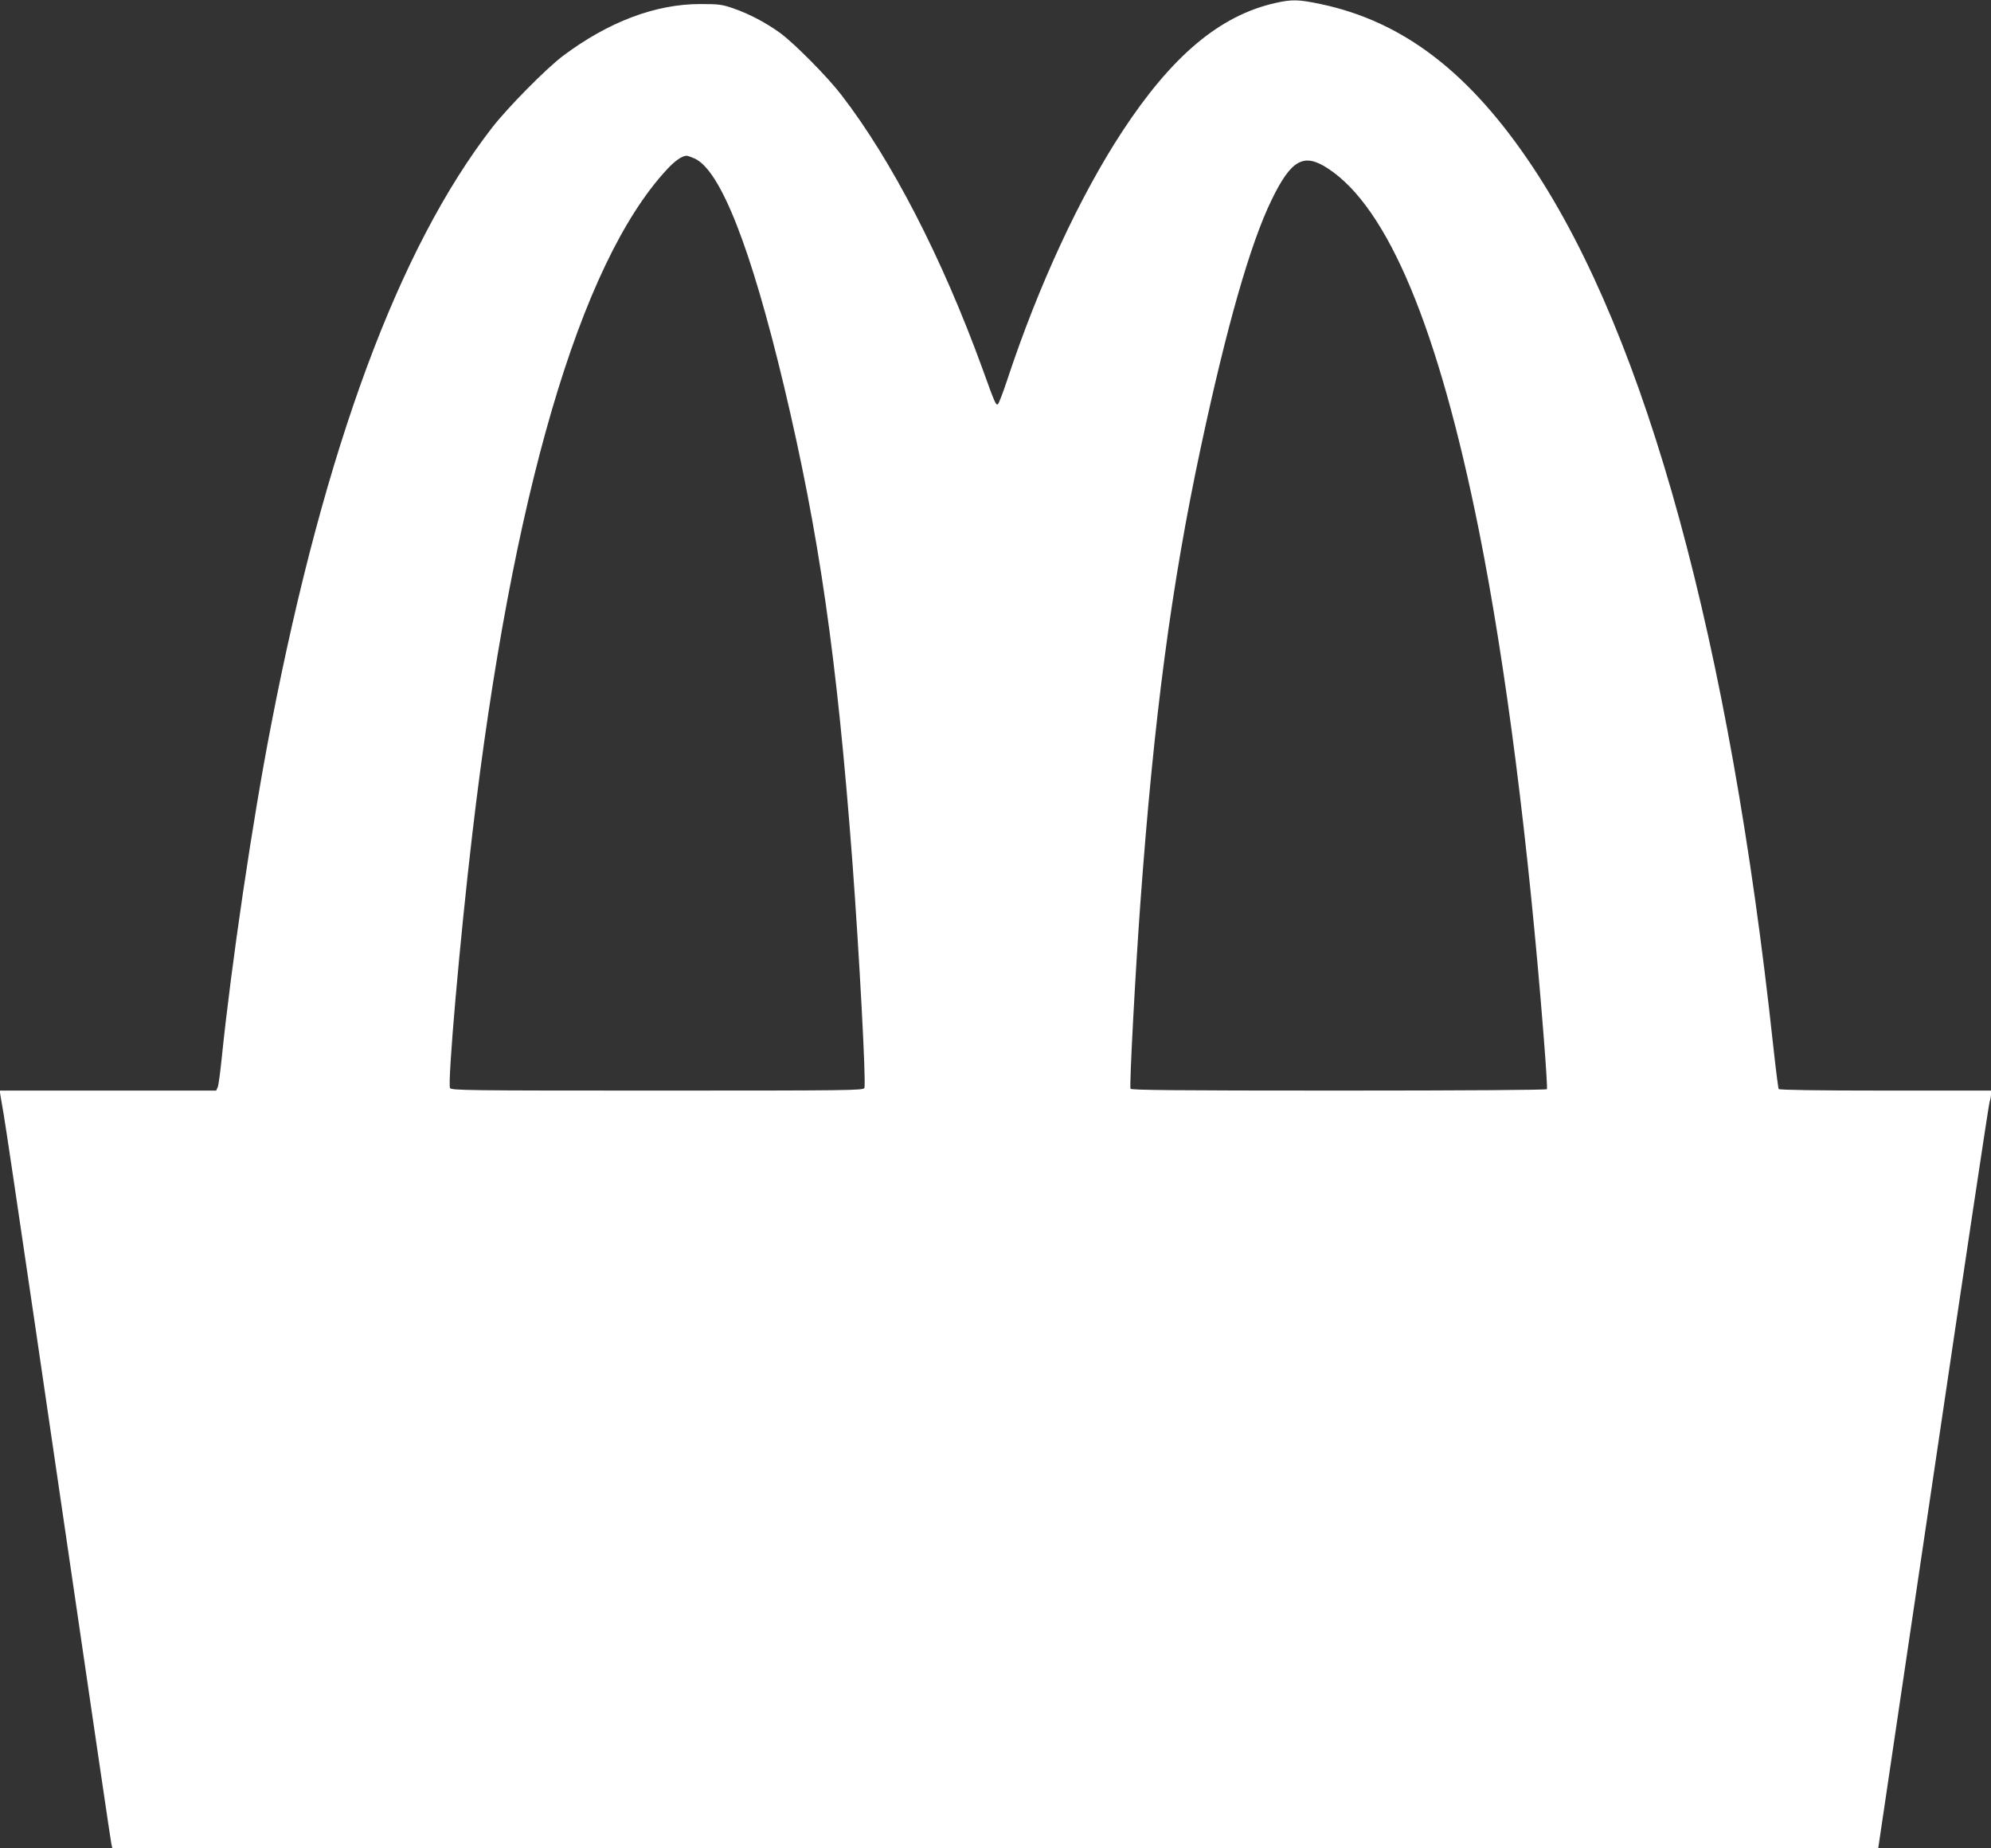
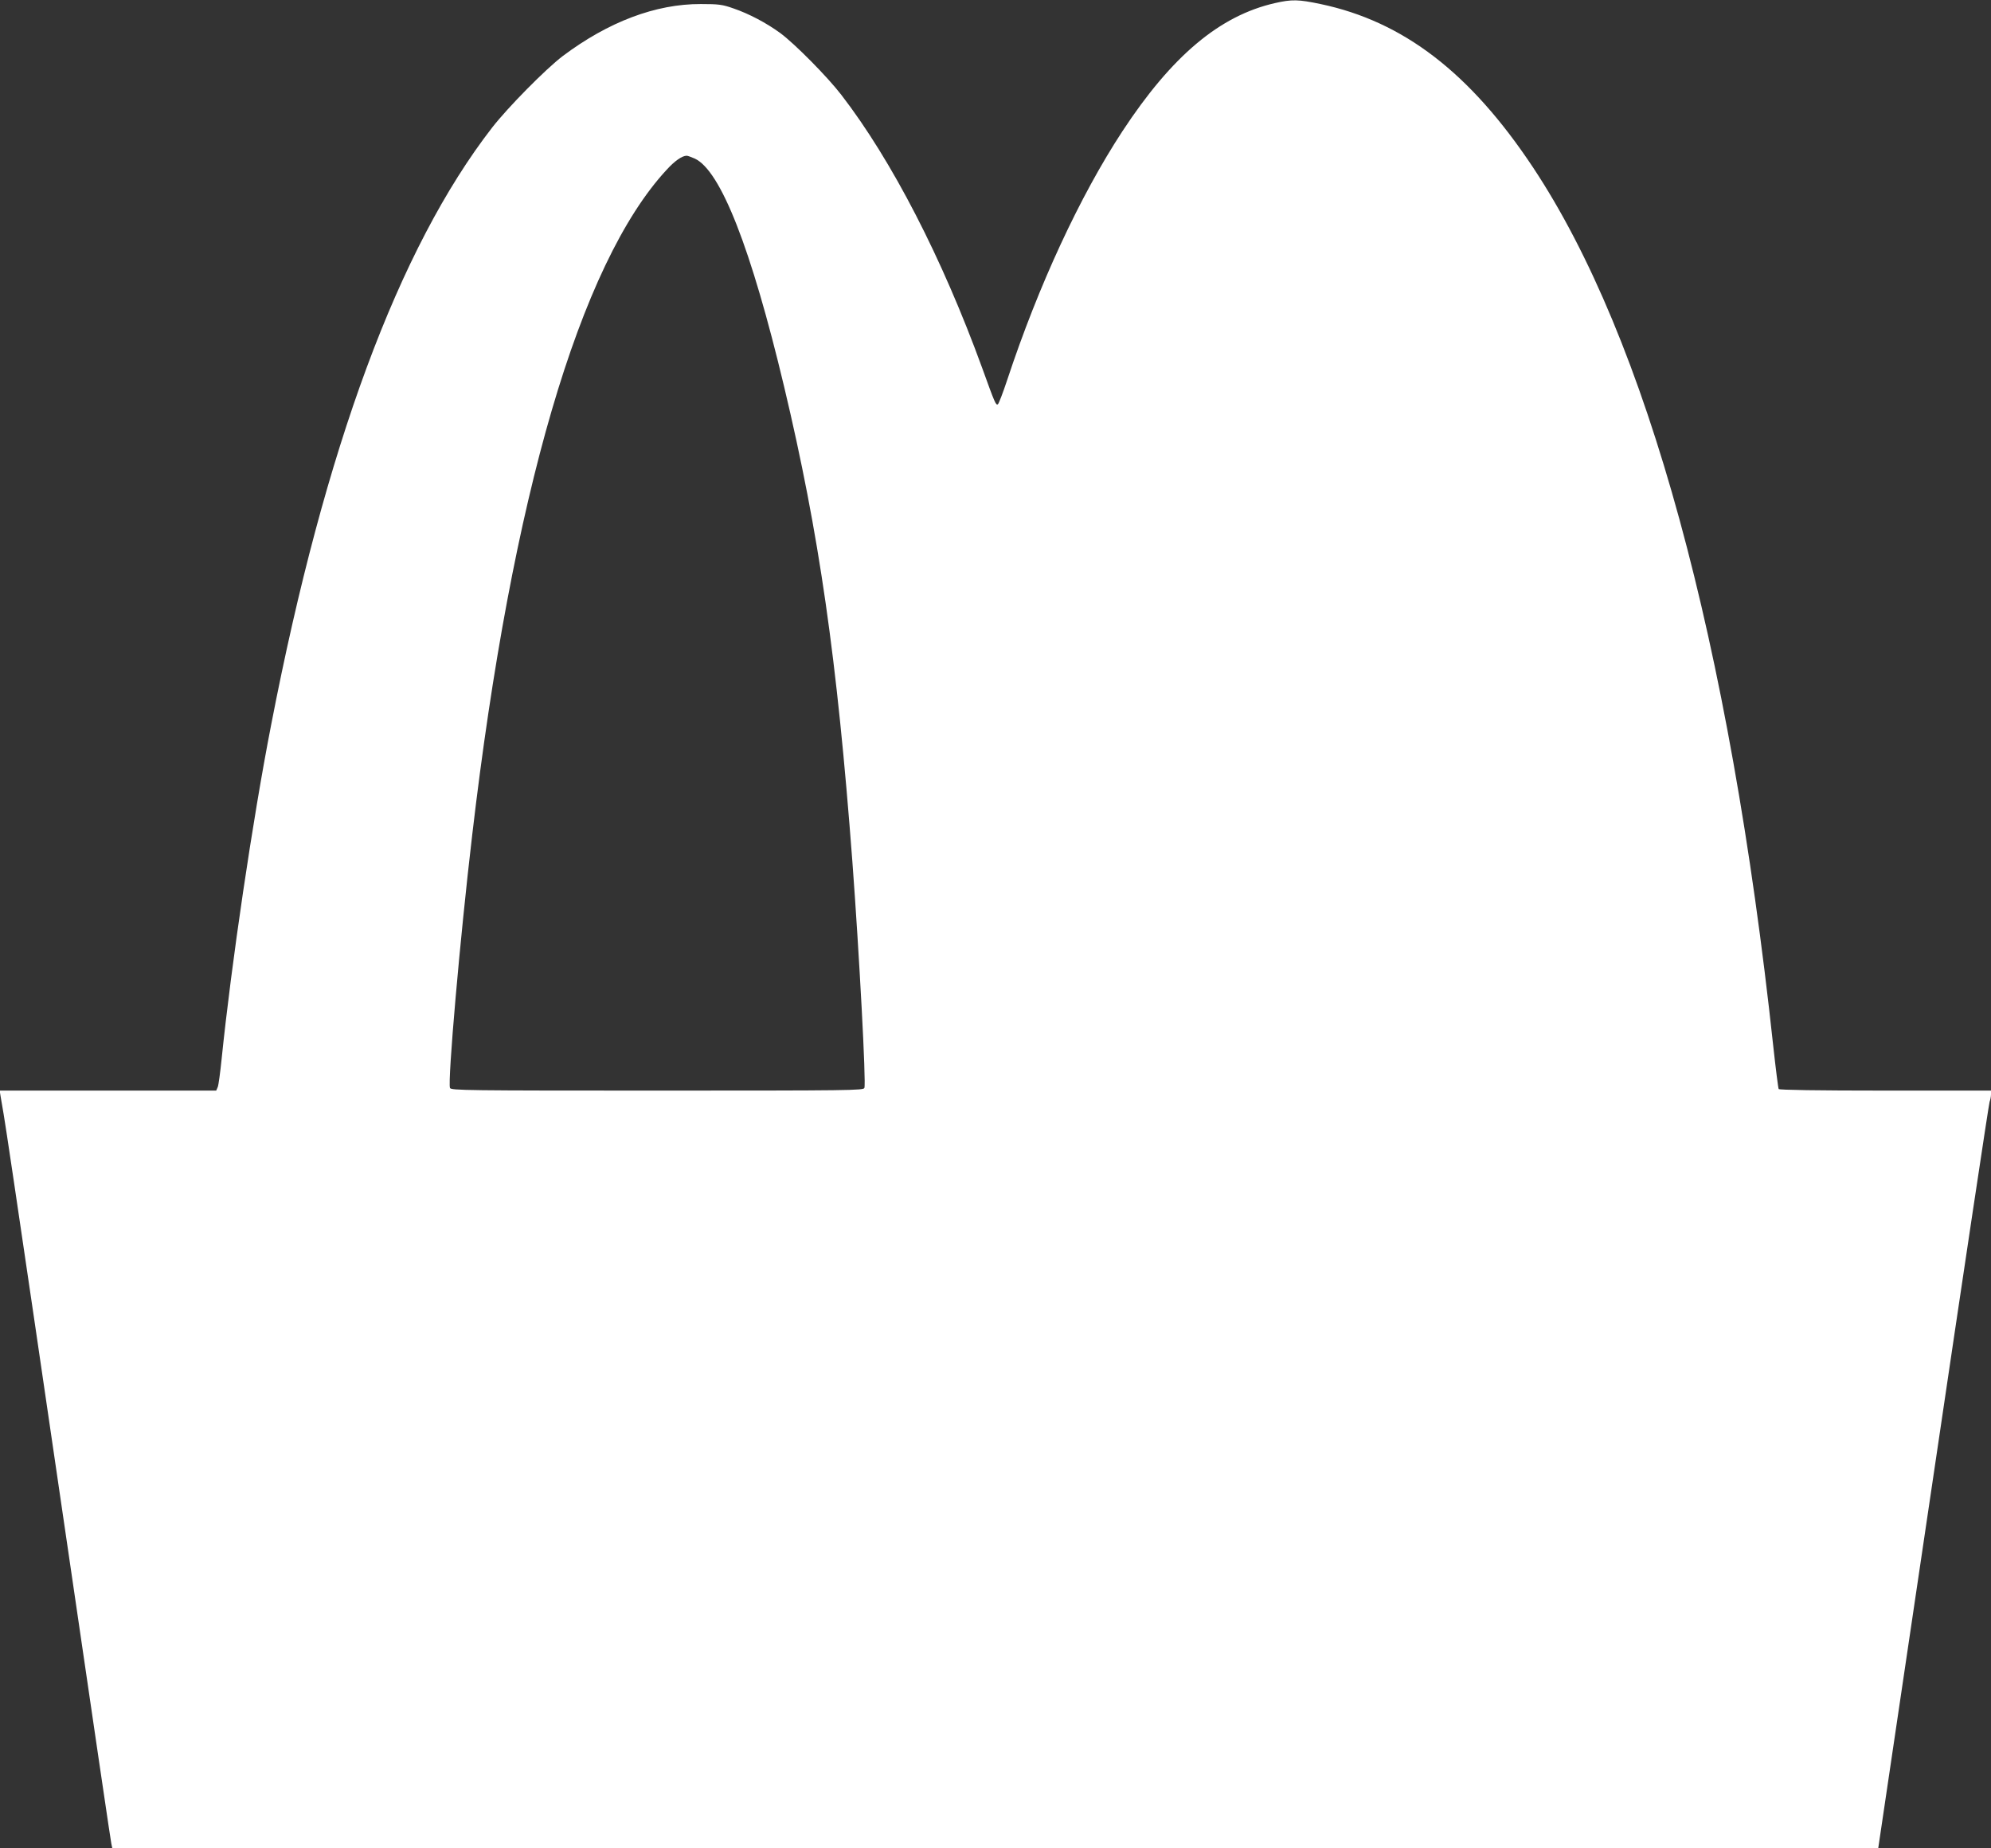
<svg xmlns="http://www.w3.org/2000/svg" version="1.0" width="1280pt" height="1188pt" viewBox="0 0 1280 1188" preserveAspectRatio="xMidYMid meet">
  <rect x="0" y="0" width="1280" height="1188" fill="#333333" stroke="none" />
  <g transform="translate(0,1188) scale(0.1,-0.1)" fill="#ffffff" stroke="none">
-     <path d="M8196 11860 c-355 -81 -662 -339 -981 -825 -273 -417 -538 -988 -739 -1595 -28 -85 -56 -157 -61 -159 -13 -5 -17 2 -100 232 -258 709 -582 1337 -906 1757 -89 116 -299 328 -392 397 -89 65 -202 125 -302 159 -71 25 -94 28 -210 28 -289 1 -594 -114 -888 -335 -109 -83 -352 -329 -453 -459 -601 -775 -1076 -2059 -1420 -3835 -121 -620 -257 -1545 -319 -2150 -9 -88 -20 -170 -25 -182 l-10 -23 -696 0 -696 0 5 -32 c3 -18 12 -73 21 -123 9 -49 97 -641 196 -1315 437 -2985 491 -3347 496 -3372 l6 -28 5676 0 5677 0 354 2388 c194 1313 357 2397 362 2410 5 13 9 34 9 48 l0 24 -679 0 c-439 0 -682 4 -686 10 -3 5 -19 130 -35 277 -280 2598 -813 4546 -1545 5648 -404 608 -833 937 -1365 1049 -143 30 -184 31 -294 6z m-3730 -999 c167 -76 363 -577 575 -1466 225 -946 340 -1742 439 -3055 44 -591 89 -1423 77 -1453 -6 -16 -87 -17 -1332 -17 -1223 0 -1326 1 -1332 17 -16 41 64 959 143 1628 255 2178 692 3672 1250 4274 52 57 99 90 129 90 6 0 28 -8 51 -18z m4070 -63 c388 -252 712 -1030 973 -2333 172 -864 316 -1987 416 -3258 14 -175 23 -322 20 -328 -4 -5 -521 -9 -1340 -9 -1057 0 -1334 3 -1337 12 -8 21 32 763 63 1188 87 1197 200 2053 389 2935 166 777 318 1309 455 1590 126 259 206 304 361 203z" />
+     <path d="M8196 11860 c-355 -81 -662 -339 -981 -825 -273 -417 -538 -988 -739 -1595 -28 -85 -56 -157 -61 -159 -13 -5 -17 2 -100 232 -258 709 -582 1337 -906 1757 -89 116 -299 328 -392 397 -89 65 -202 125 -302 159 -71 25 -94 28 -210 28 -289 1 -594 -114 -888 -335 -109 -83 -352 -329 -453 -459 -601 -775 -1076 -2059 -1420 -3835 -121 -620 -257 -1545 -319 -2150 -9 -88 -20 -170 -25 -182 l-10 -23 -696 0 -696 0 5 -32 c3 -18 12 -73 21 -123 9 -49 97 -641 196 -1315 437 -2985 491 -3347 496 -3372 l6 -28 5676 0 5677 0 354 2388 c194 1313 357 2397 362 2410 5 13 9 34 9 48 l0 24 -679 0 c-439 0 -682 4 -686 10 -3 5 -19 130 -35 277 -280 2598 -813 4546 -1545 5648 -404 608 -833 937 -1365 1049 -143 30 -184 31 -294 6z m-3730 -999 c167 -76 363 -577 575 -1466 225 -946 340 -1742 439 -3055 44 -591 89 -1423 77 -1453 -6 -16 -87 -17 -1332 -17 -1223 0 -1326 1 -1332 17 -16 41 64 959 143 1628 255 2178 692 3672 1250 4274 52 57 99 90 129 90 6 0 28 -8 51 -18z m4070 -63 z" />
  </g>
</svg>